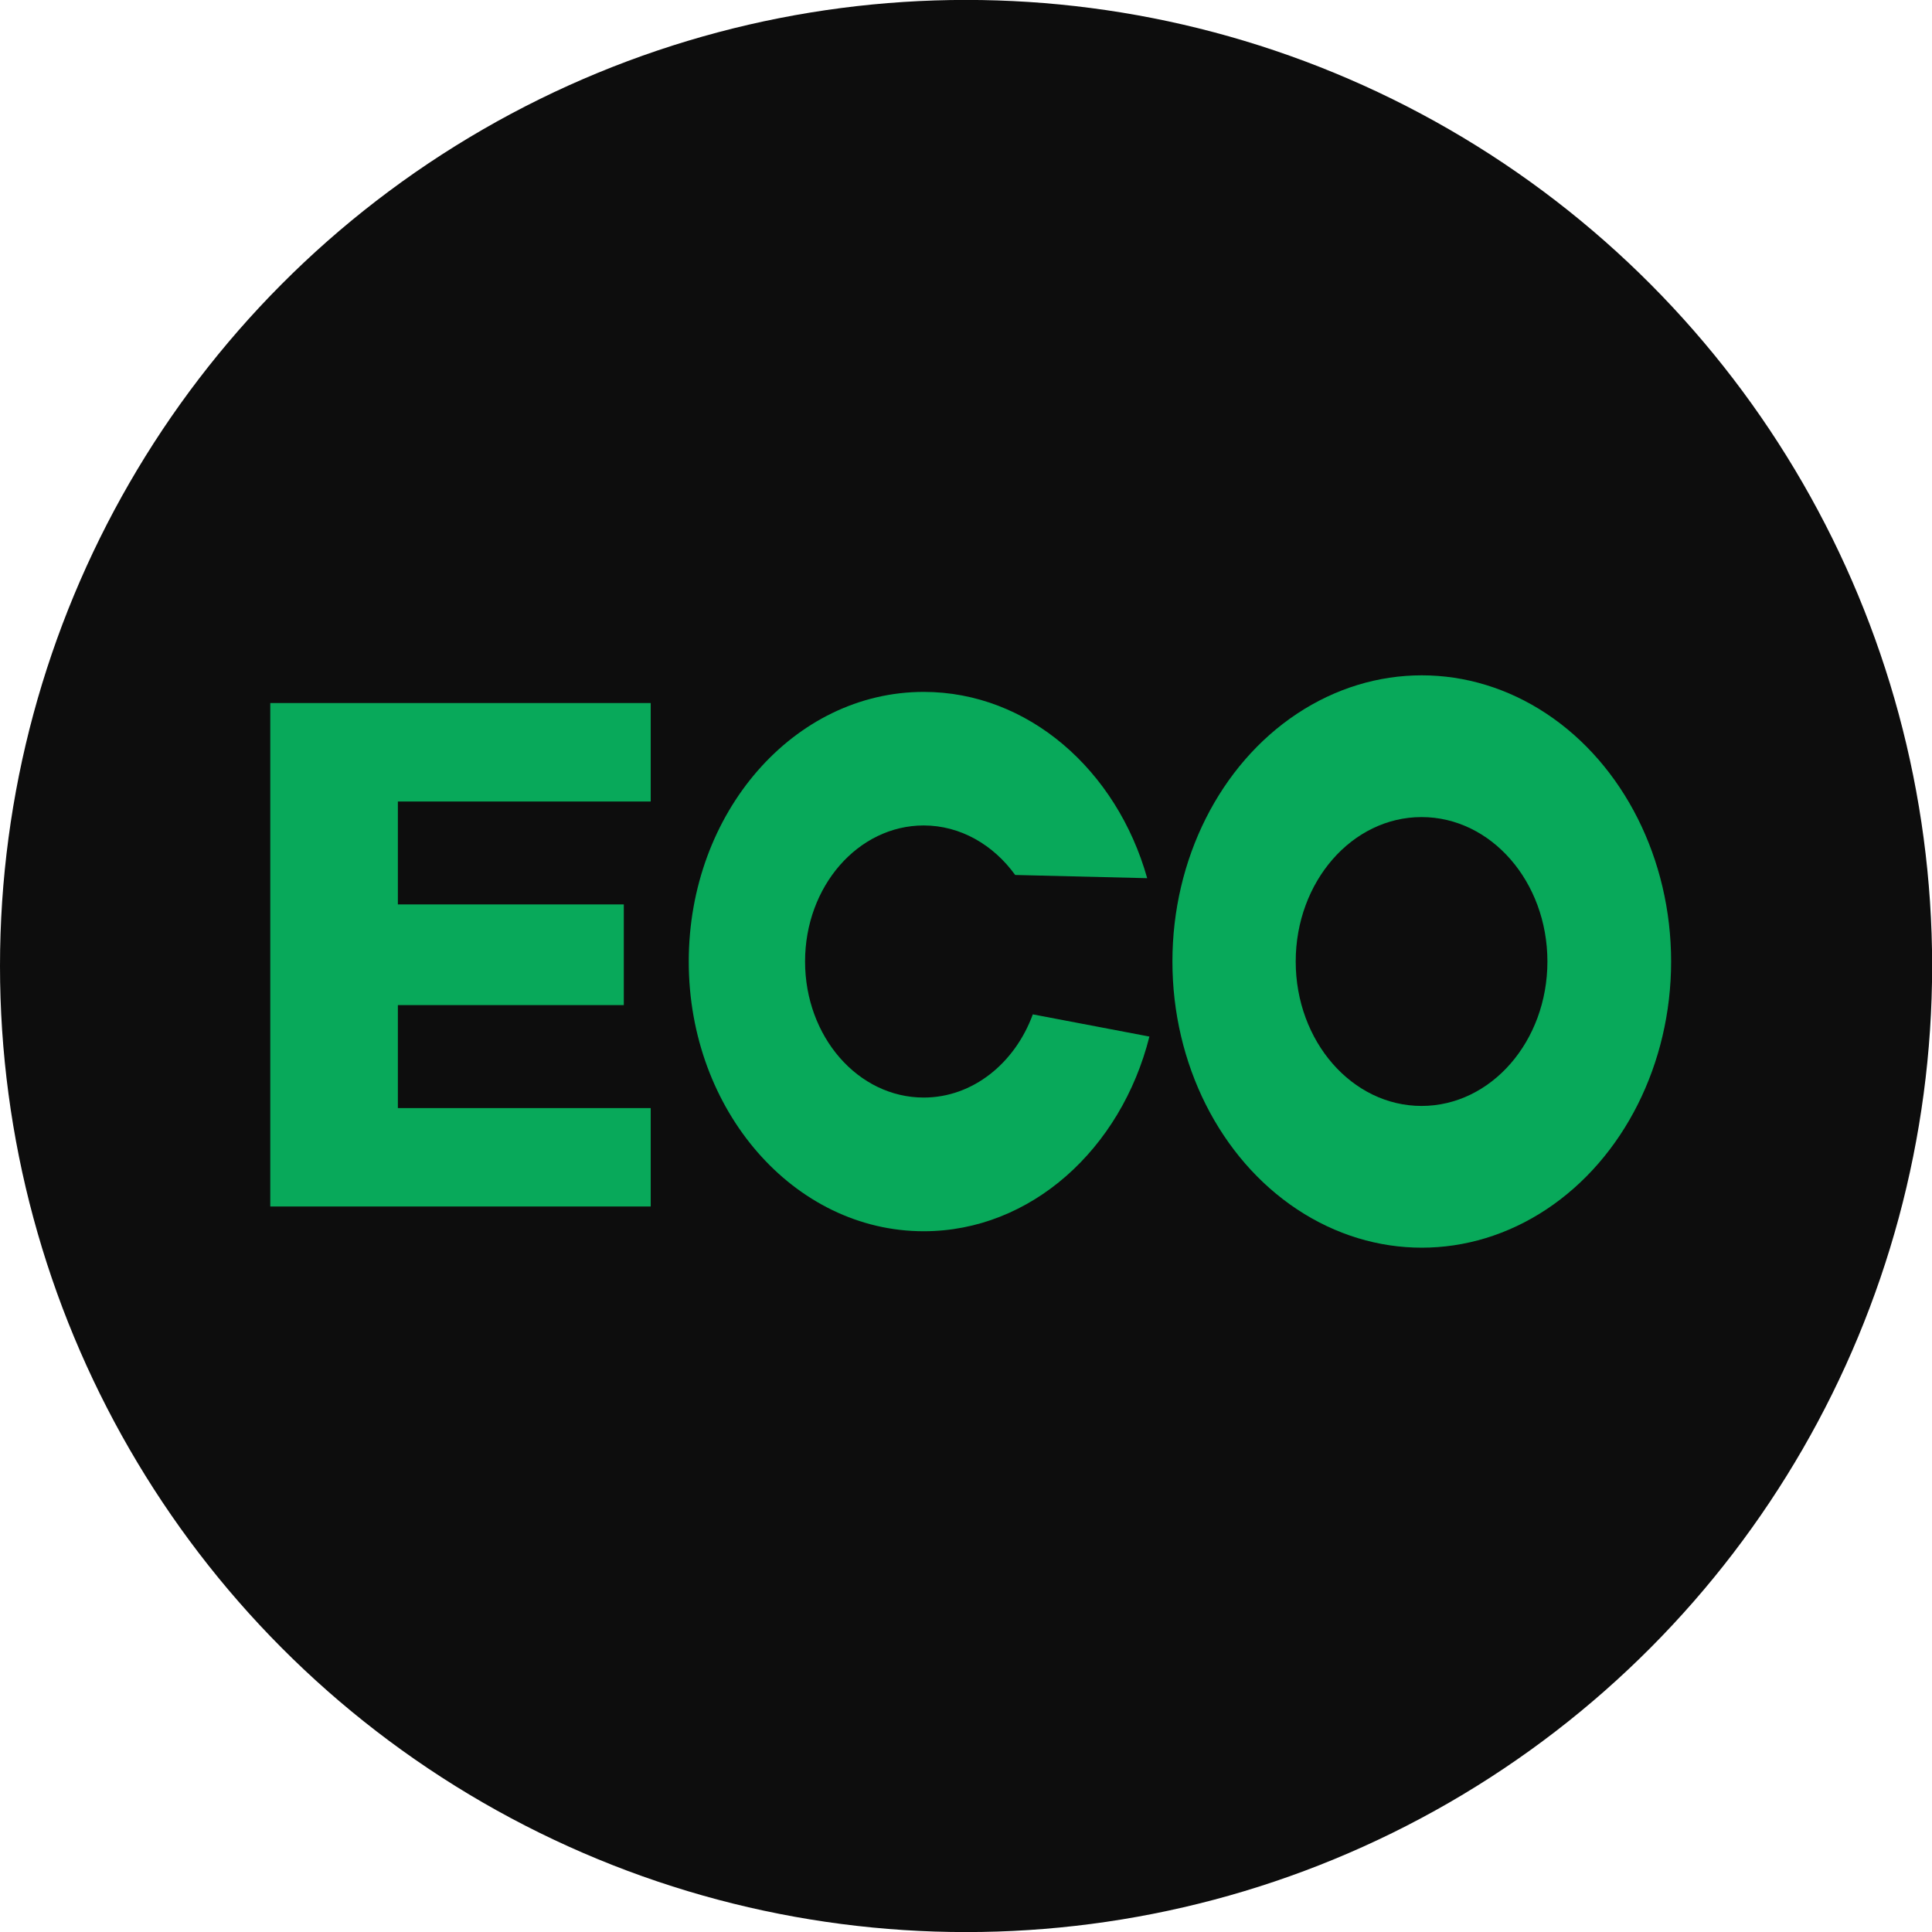
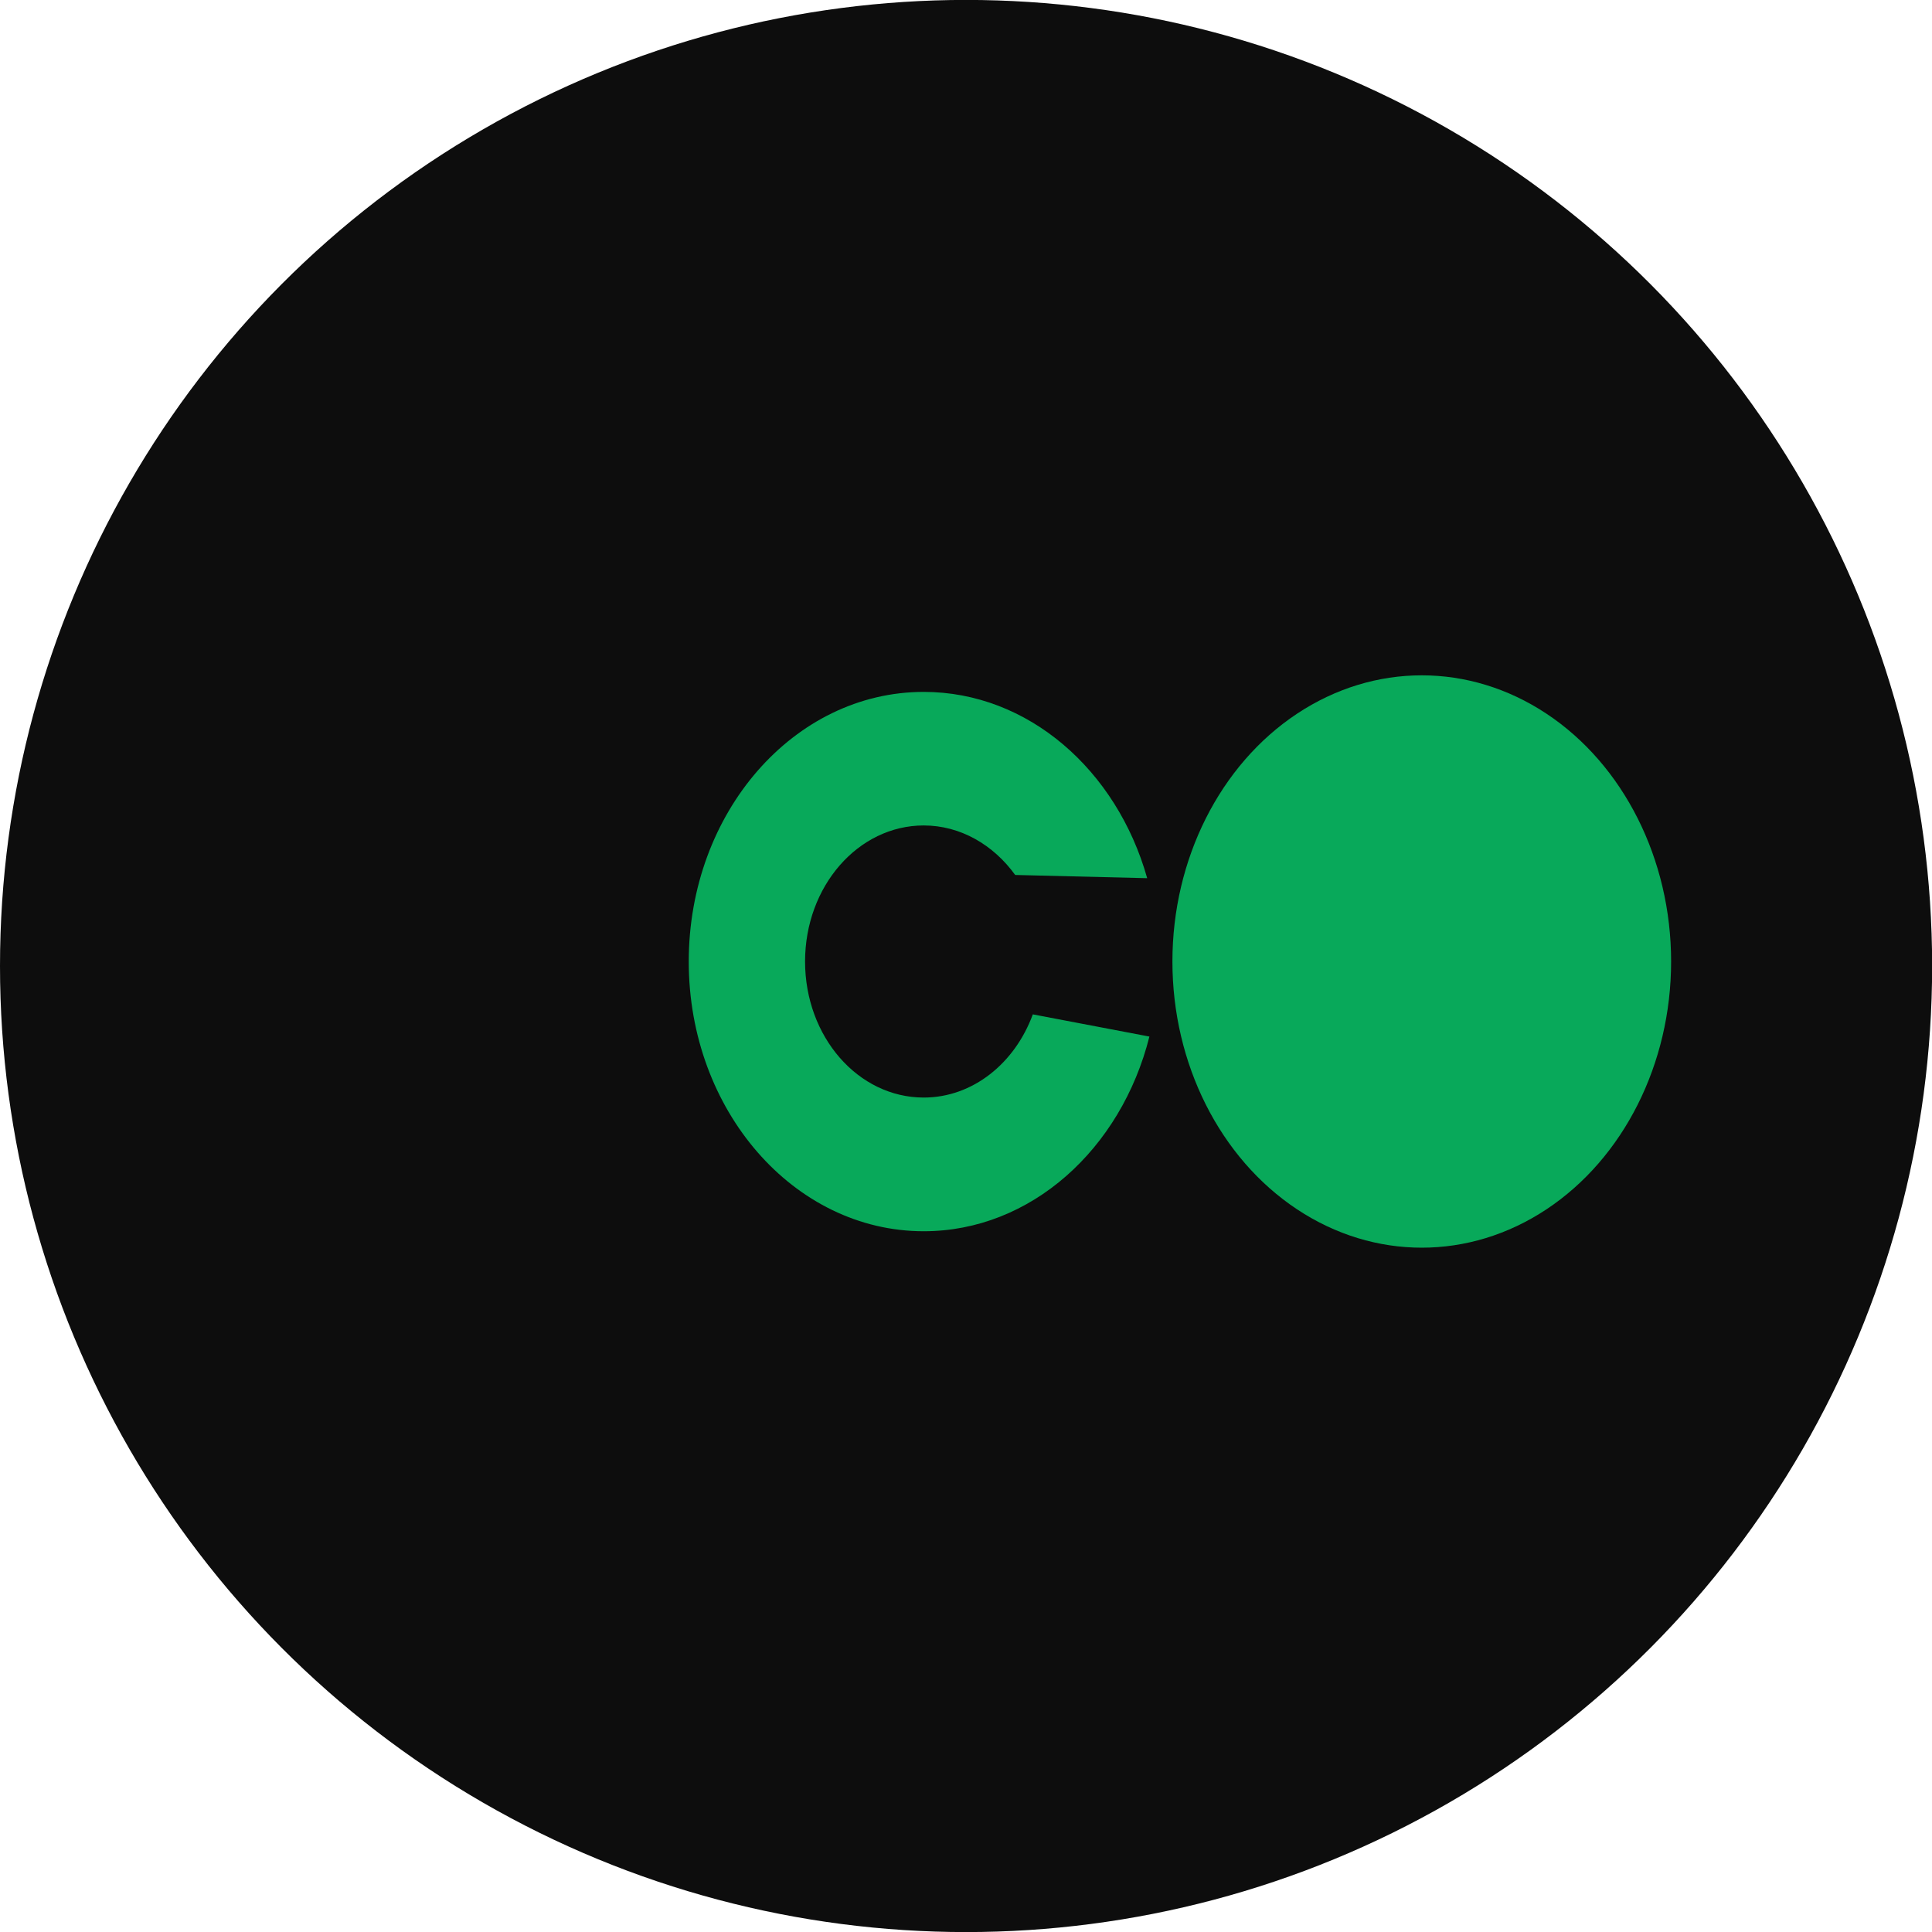
<svg xmlns="http://www.w3.org/2000/svg" version="1.1" id="Layer_1" x="0px" y="0px" width="28.8px" height="28.801px" viewBox="0 0 28.8 28.801" enable-background="new 0 0 28.8 28.801" xml:space="preserve">
  <circle fill="#0D0D0D" cx="14.401" cy="14.4" r="14.401" />
  <g>
-     <polygon fill="#08A95A" points="4.029,10.48 4.029,17.985 9.7,17.985 9.7,16.518 5.931,16.518 5.931,14.983 9.299,14.983    9.299,13.482 5.931,13.482 5.931,11.948 9.7,11.948 9.7,10.48  " />
    <path fill="#08A95A" d="M15.396,15.121c-0.267,0.729-0.896,1.24-1.626,1.24c-0.979,0-1.769-0.907-1.769-2.028   s0.791-2.028,1.769-2.028c0.546,0,1.038,0.288,1.363,0.738l1.968,0.048c-0.454-1.613-1.776-2.777-3.331-2.777   c-1.936,0-3.503,1.799-3.503,4.02c0,2.22,1.568,4.02,3.503,4.02c1.597,0,2.943-1.226,3.364-2.902L15.396,15.121z" />
    <ellipse fill="#08A95A" cx="21.194" cy="14.333" rx="3.717" ry="4.266" />
-     <ellipse fill="#0D0D0D" cx="21.191" cy="14.333" rx="1.876" ry="2.153" />
  </g>
</svg>